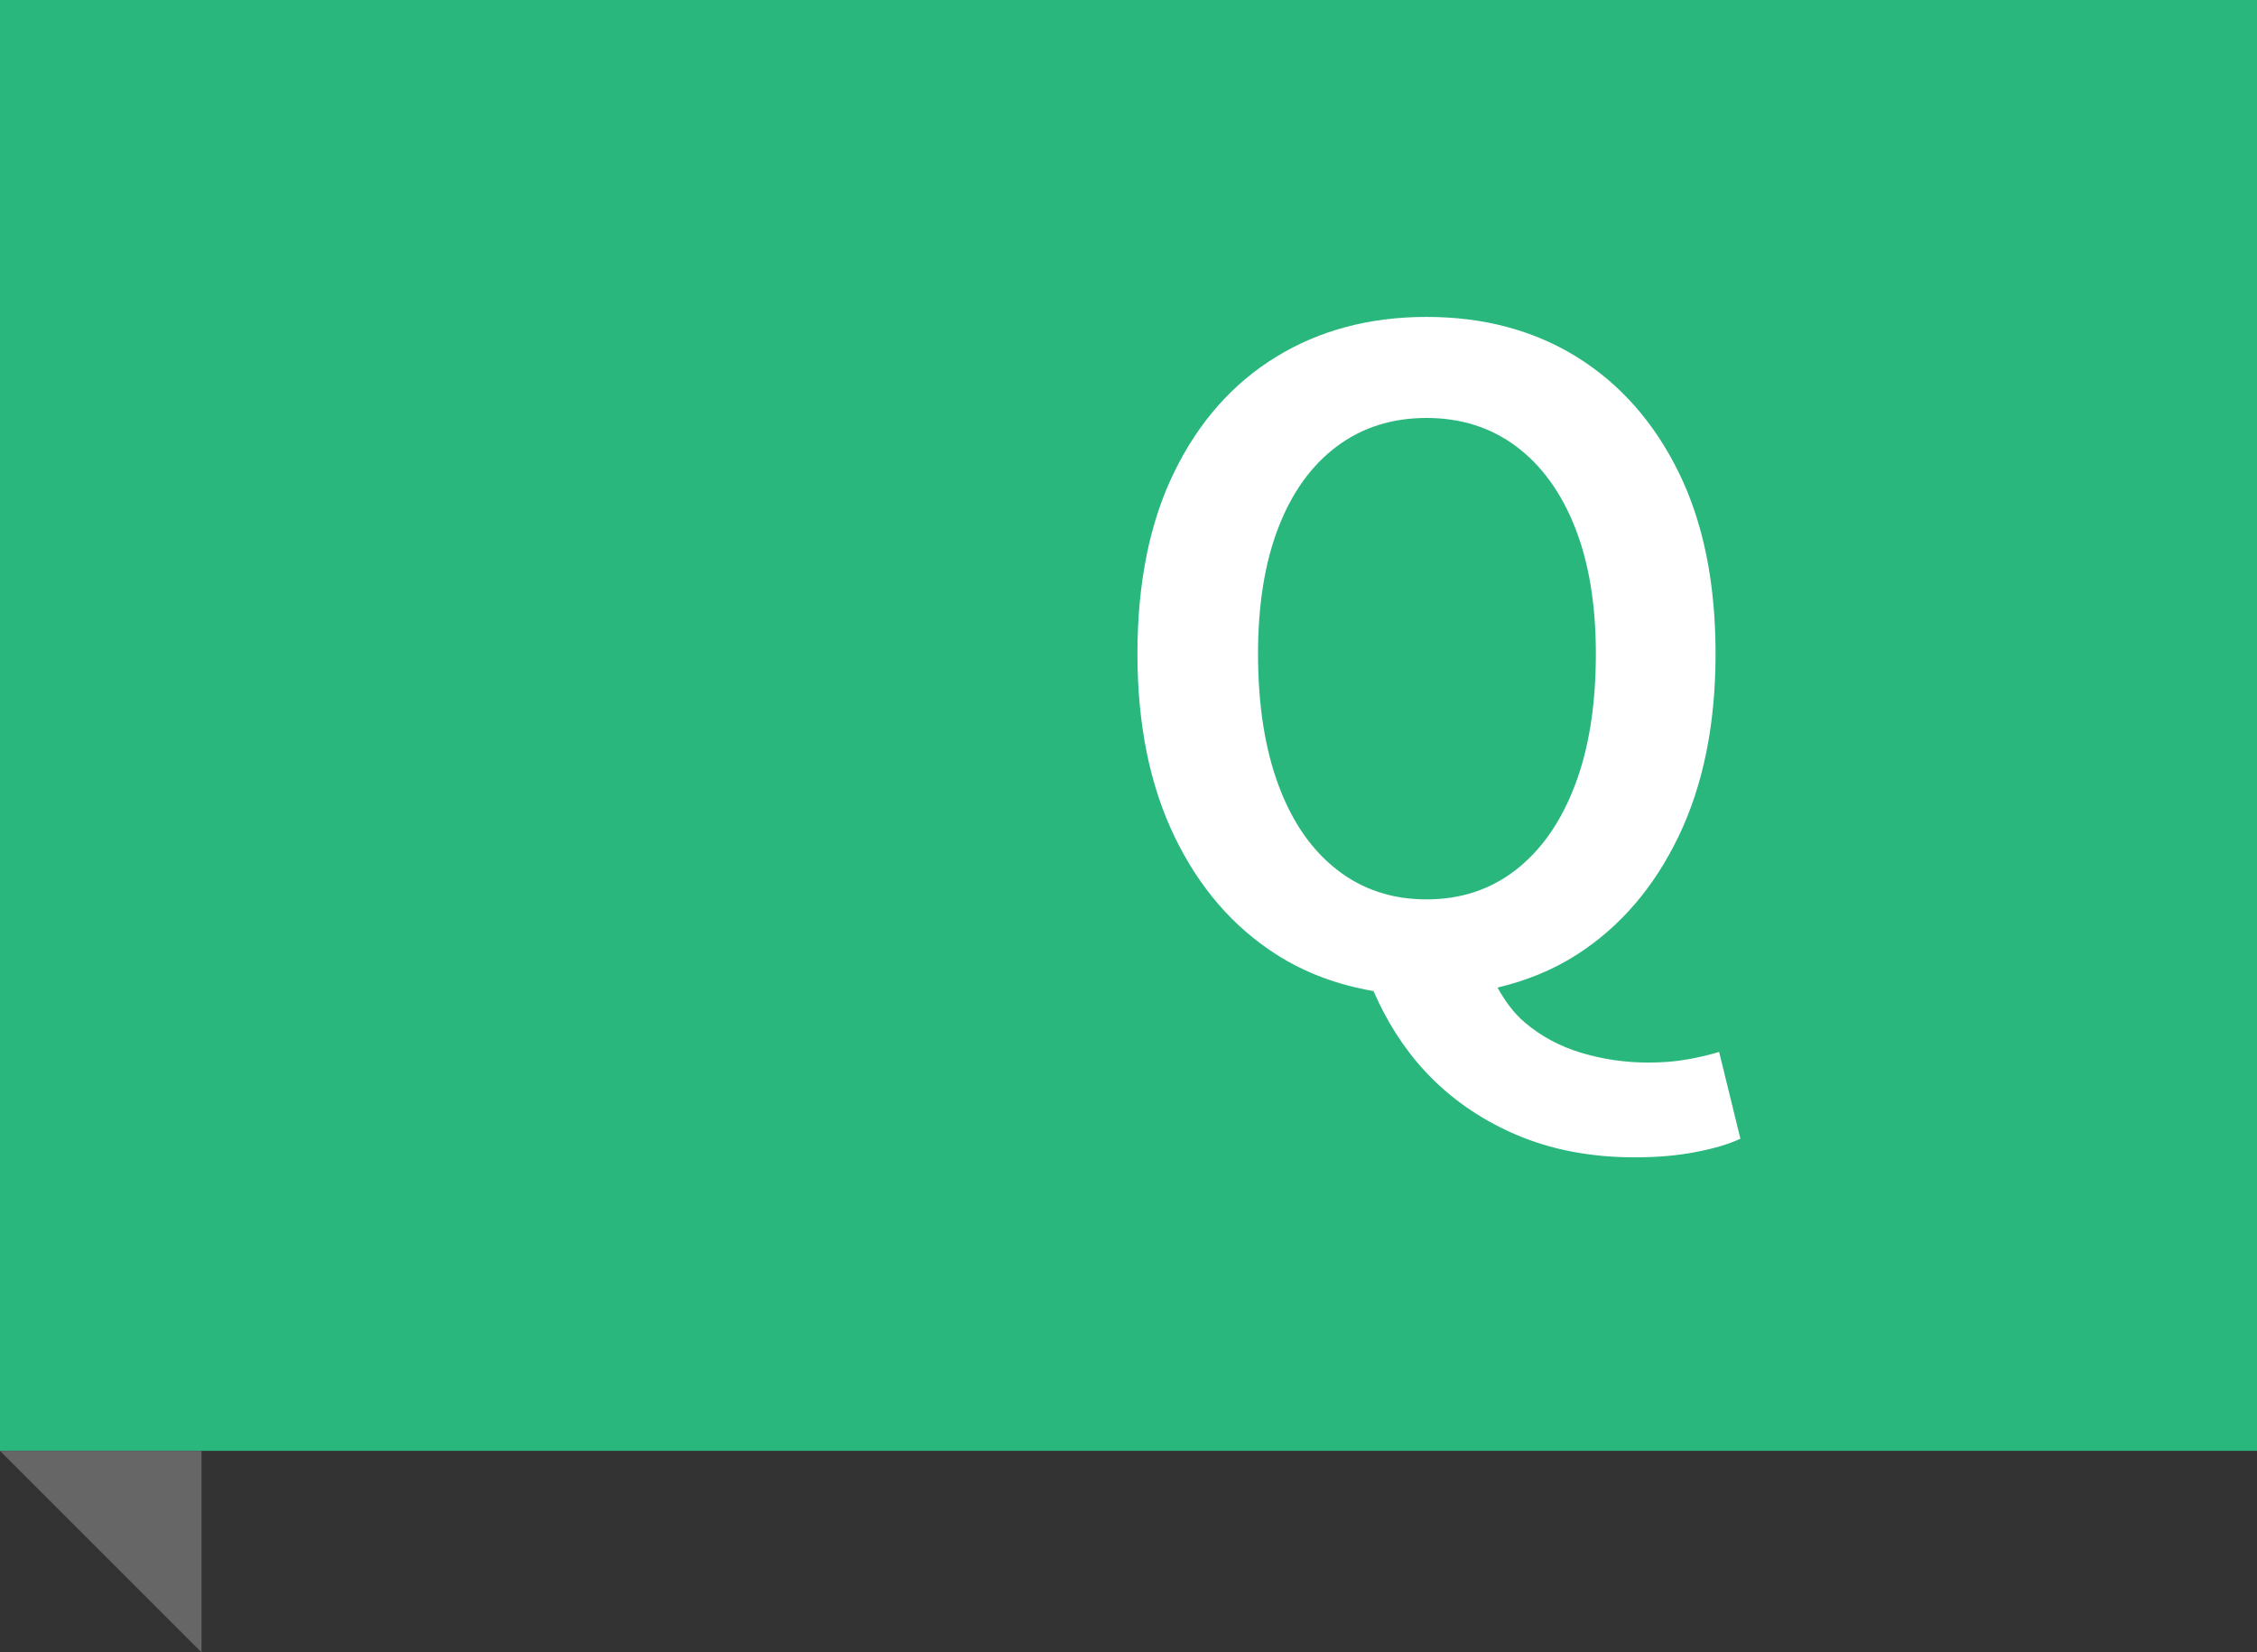
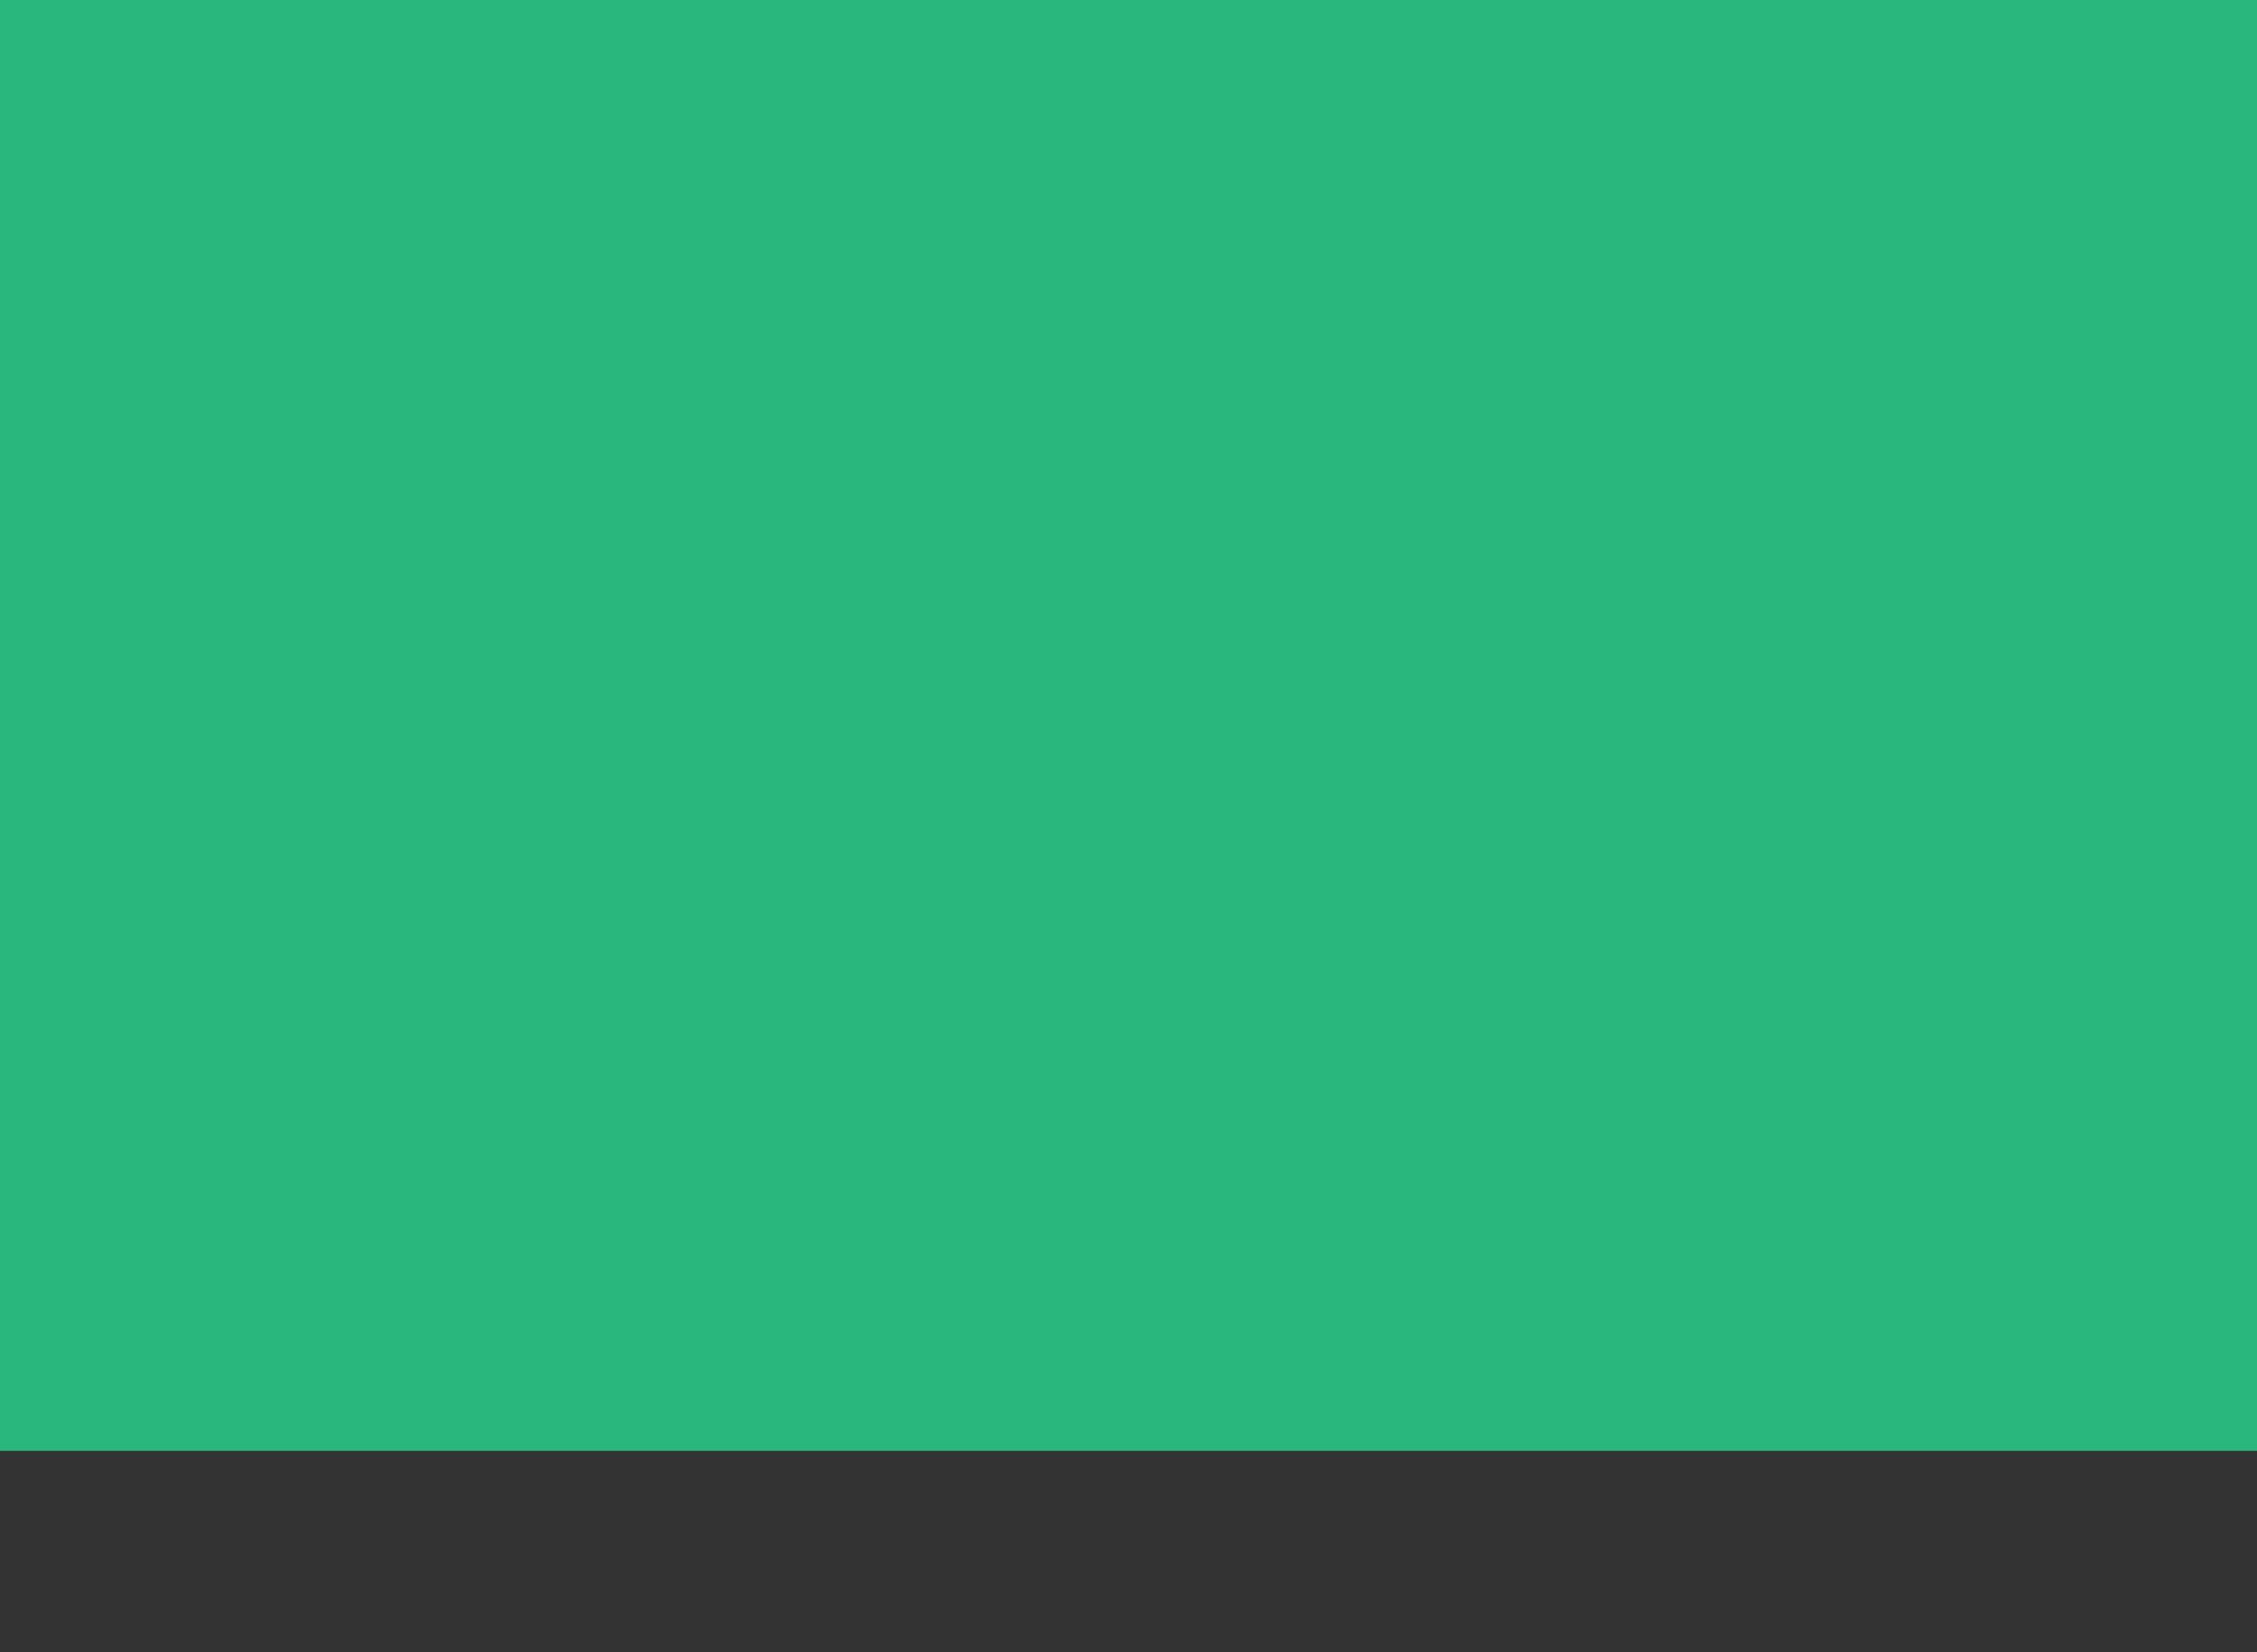
<svg xmlns="http://www.w3.org/2000/svg" id="b" viewBox="0 0 56 41">
  <rect x="0" y="0" width="56" height="41" fill="#333333" stroke="none" />
  <defs>
    <style>.d{fill:#2ab77d;}.e{fill:#fff;}.f{fill:#666;}</style>
  </defs>
  <g id="c">
    <rect class="d" x="0" width="56" height="36" />
-     <path class="e" d="M42.654,26.102c-.235.072-.499.135-.792.186-.293.053-.616.078-.968.078-.572,0-1.125-.082-1.661-.242-.536-.162-1.005-.414-1.408-.76-.275-.234-.486-.532-.669-.859.713-.169,1.377-.436,1.978-.823,1.07-.689,1.91-1.67,2.519-2.938.608-1.27.913-2.775.913-4.521,0-1.76-.305-3.26-.913-4.498-.609-1.24-1.449-2.193-2.519-2.861-1.071-.666-2.318-1-3.74-1-1.408,0-2.651.33-3.729.99-1.078.66-1.921,1.613-2.53,2.859-.609,1.246-.913,2.75-.913,4.51,0,1.746.304,3.252.913,4.521.608,1.268,1.452,2.248,2.53,2.938.727.465,1.536.759,2.414.91.315.723.726,1.391,1.271,1.982.616.666,1.364,1.191,2.244,1.572s1.87.572,2.97.572c.558,0,1.063-.045,1.518-.133s.821-.197,1.1-.33l-.528-2.154ZM31.72,19.479c-.337-.908-.506-1.994-.506-3.256,0-1.217.168-2.262.506-3.135s.821-1.543,1.452-2.014c.63-.469,1.371-.703,2.222-.703s1.591.234,2.222.703c.63.471,1.118,1.141,1.463,2.014s.517,1.918.517,3.135c0,1.262-.172,2.348-.517,3.256-.345.91-.833,1.609-1.463,2.102-.631.492-1.372.736-2.222.736s-1.591-.244-2.222-.736c-.631-.492-1.115-1.191-1.452-2.102Z" />
-     <polygon class="f" points="5 41 0 36 5 36 5 41" />
  </g>
</svg>